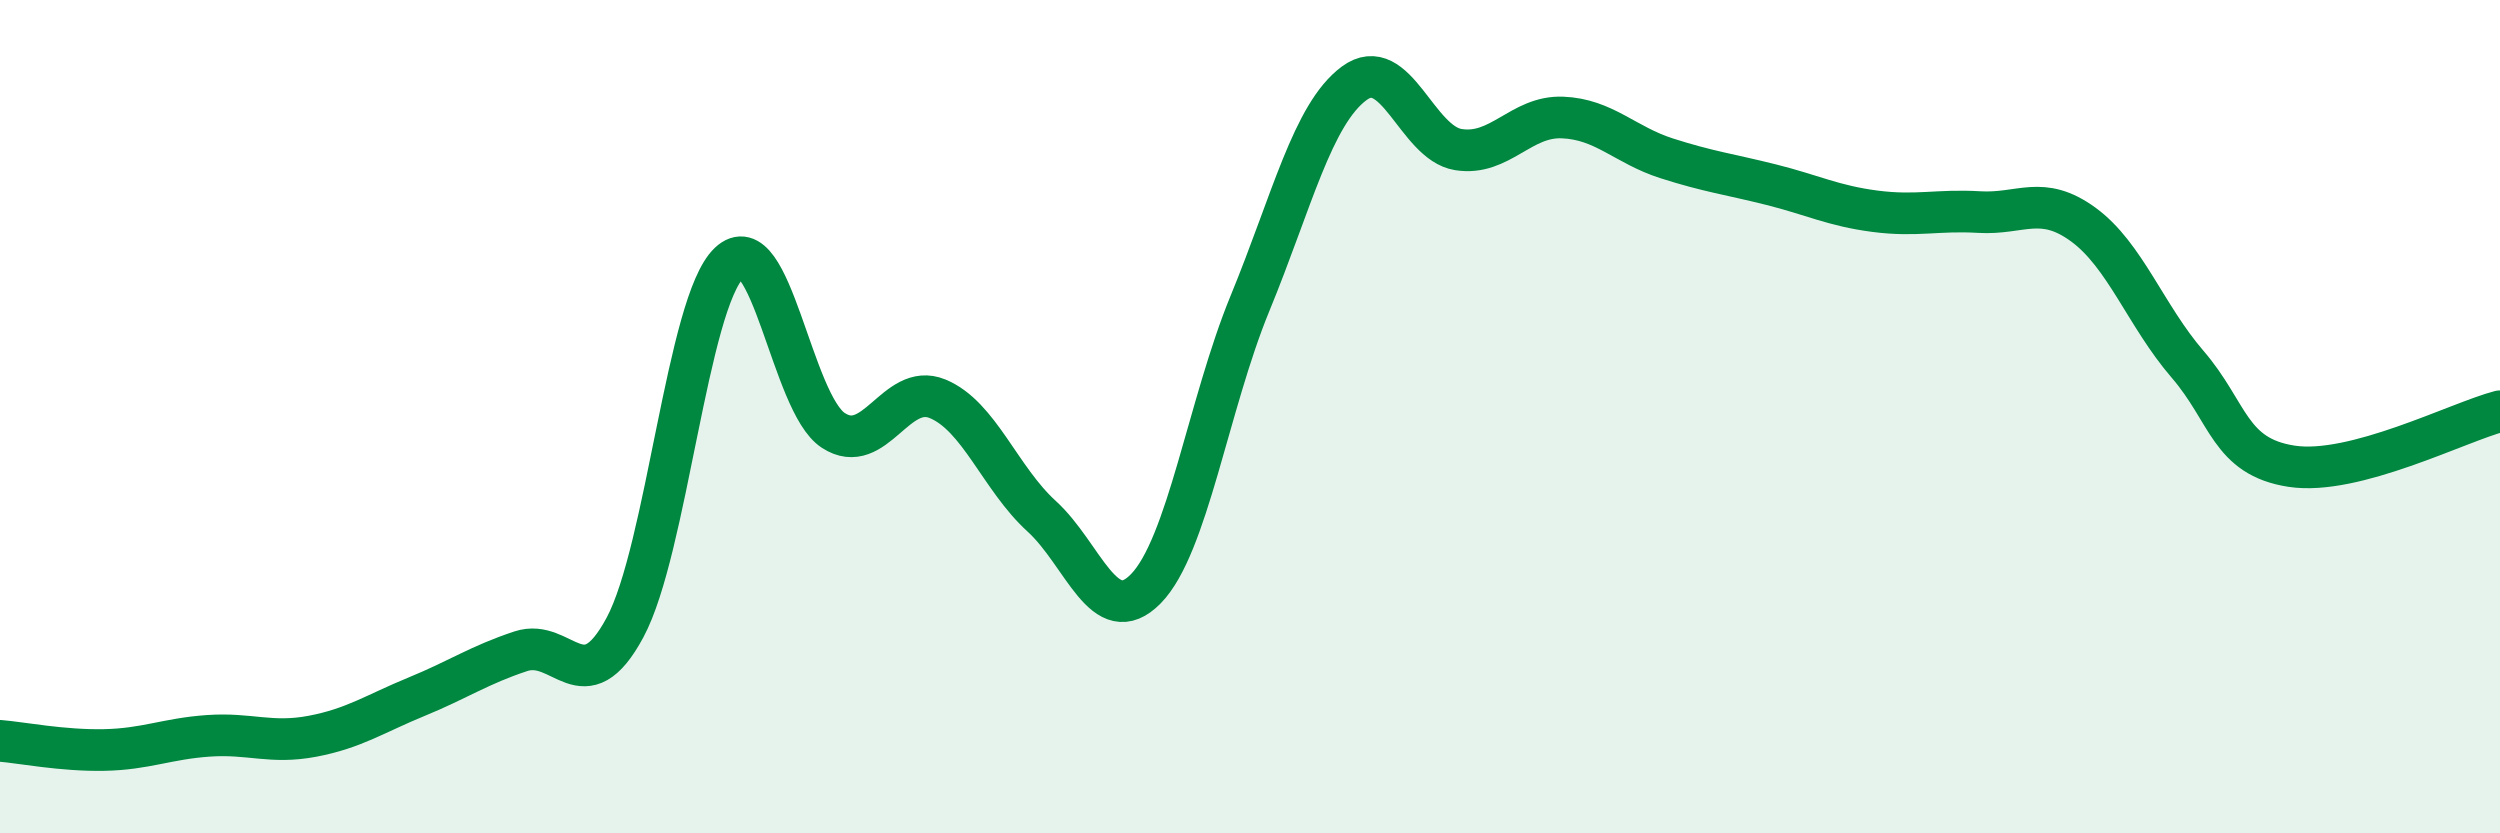
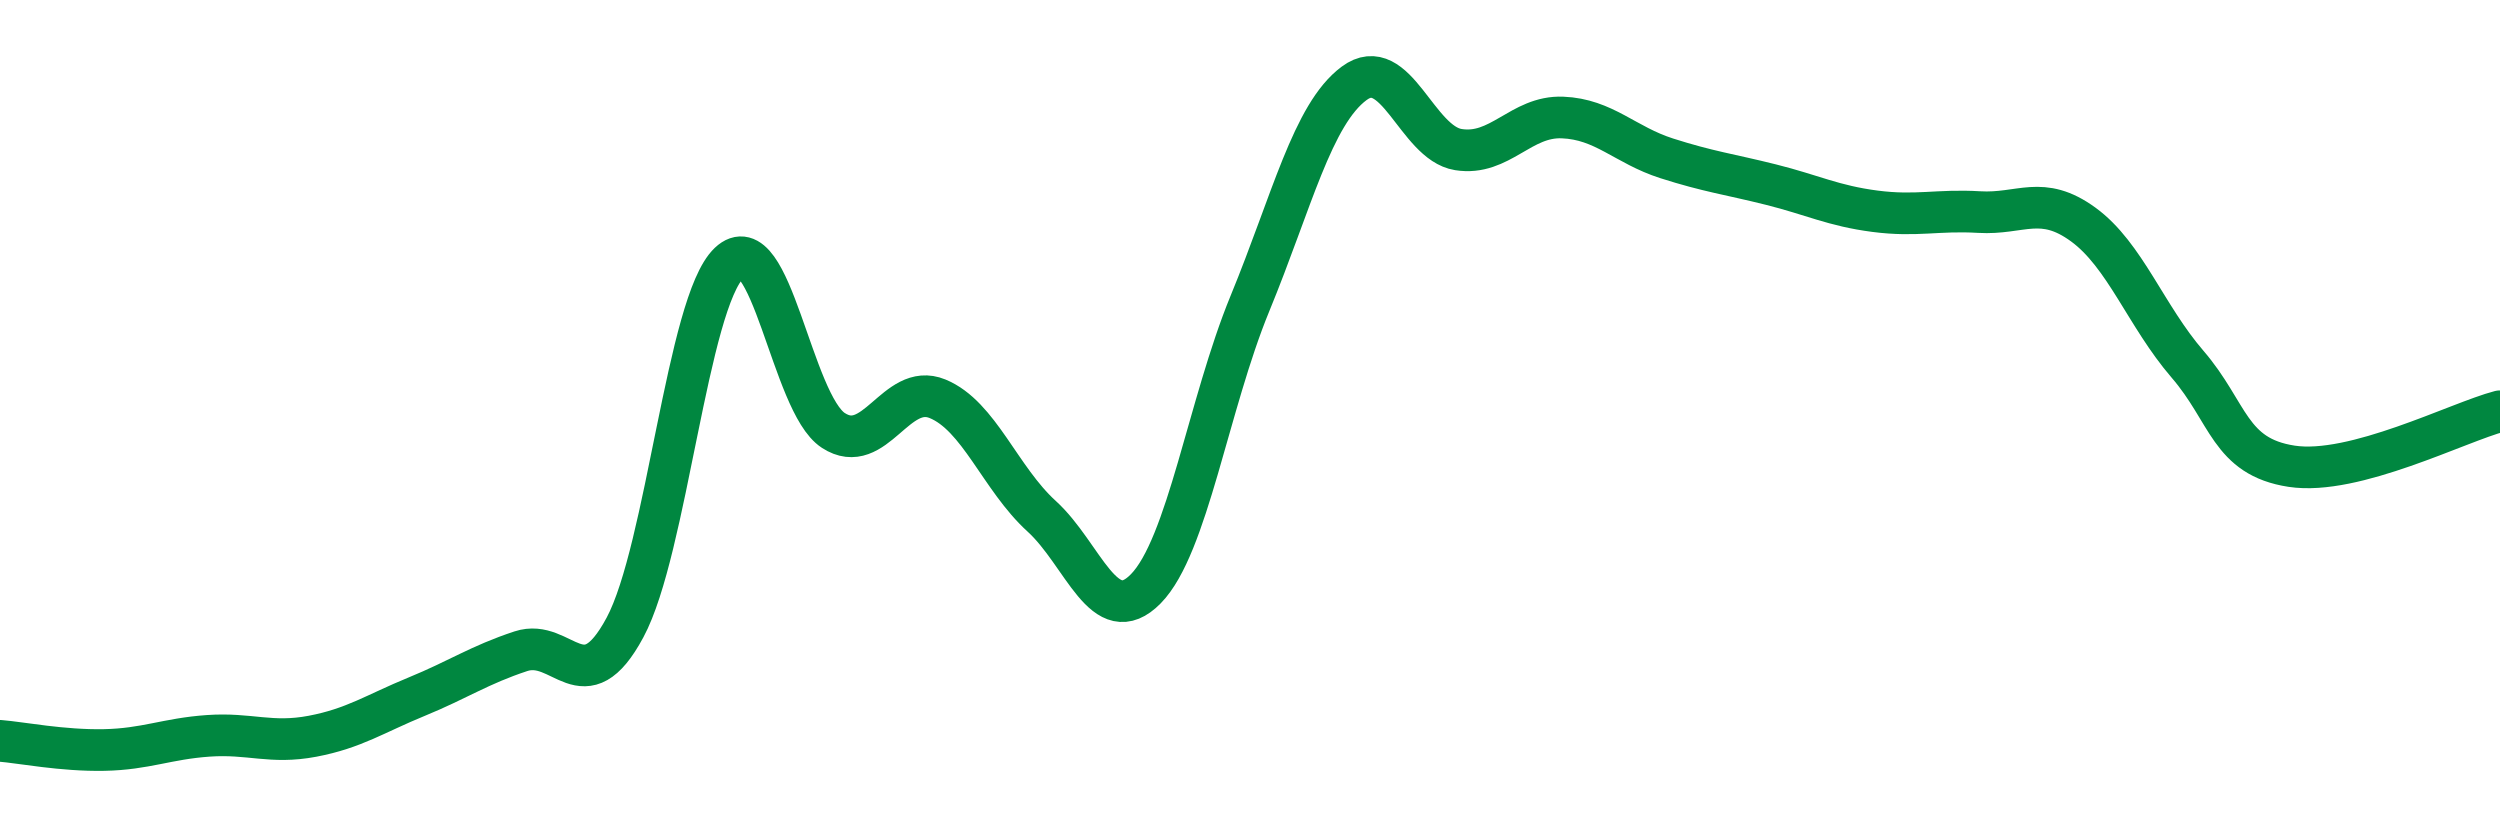
<svg xmlns="http://www.w3.org/2000/svg" width="60" height="20" viewBox="0 0 60 20">
-   <path d="M 0,17.78 C 0.5,17.82 1.5,18.02 2.5,18 C 3.5,17.98 4,17.73 5,17.66 C 6,17.59 6.5,17.86 7.5,17.67 C 8.5,17.48 9,17.13 10,16.72 C 11,16.31 11.5,15.96 12.5,15.63 C 13.5,15.3 14,16.92 15,15.06 C 16,13.2 16.5,7.26 17.5,6.31 C 18.5,5.36 19,9.68 20,10.33 C 21,10.98 21.5,9.16 22.5,9.57 C 23.5,9.98 24,11.48 25,12.39 C 26,13.3 26.5,15.15 27.5,14.13 C 28.5,13.11 29,9.71 30,7.28 C 31,4.85 31.5,2.74 32.5,2 C 33.5,1.26 34,3.43 35,3.59 C 36,3.75 36.5,2.78 37.5,2.82 C 38.5,2.86 39,3.48 40,3.8 C 41,4.12 41.5,4.18 42.5,4.43 C 43.5,4.68 44,4.94 45,5.07 C 46,5.2 46.5,5.03 47.5,5.09 C 48.5,5.15 49,4.66 50,5.39 C 51,6.12 51.5,7.58 52.5,8.74 C 53.5,9.9 53.5,10.96 55,11.19 C 56.5,11.42 59,10.13 60,9.87L60 20L0 20Z" fill="#008740" opacity="0.1" stroke-linecap="round" stroke-linejoin="round" />
  <path d="M 0,17.78 C 0.5,17.82 1.5,18.02 2.5,18 C 3.5,17.98 4,17.73 5,17.66 C 6,17.59 6.5,17.86 7.5,17.67 C 8.5,17.48 9,17.13 10,16.72 C 11,16.31 11.5,15.96 12.5,15.63 C 13.5,15.3 14,16.92 15,15.06 C 16,13.2 16.5,7.26 17.5,6.31 C 18.5,5.36 19,9.68 20,10.33 C 21,10.98 21.5,9.16 22.5,9.57 C 23.5,9.98 24,11.48 25,12.39 C 26,13.3 26.5,15.15 27.5,14.13 C 28.5,13.11 29,9.71 30,7.28 C 31,4.85 31.5,2.74 32.5,2 C 33.5,1.26 34,3.43 35,3.59 C 36,3.75 36.5,2.78 37.5,2.82 C 38.5,2.86 39,3.48 40,3.8 C 41,4.12 41.5,4.18 42.5,4.43 C 43.5,4.68 44,4.94 45,5.07 C 46,5.2 46.5,5.03 47.5,5.09 C 48.5,5.15 49,4.66 50,5.39 C 51,6.12 51.5,7.58 52.5,8.74 C 53.5,9.9 53.5,10.96 55,11.19 C 56.5,11.42 59,10.13 60,9.87" stroke="#008740" stroke-width="1" fill="none" stroke-linecap="round" stroke-linejoin="round" />
</svg>